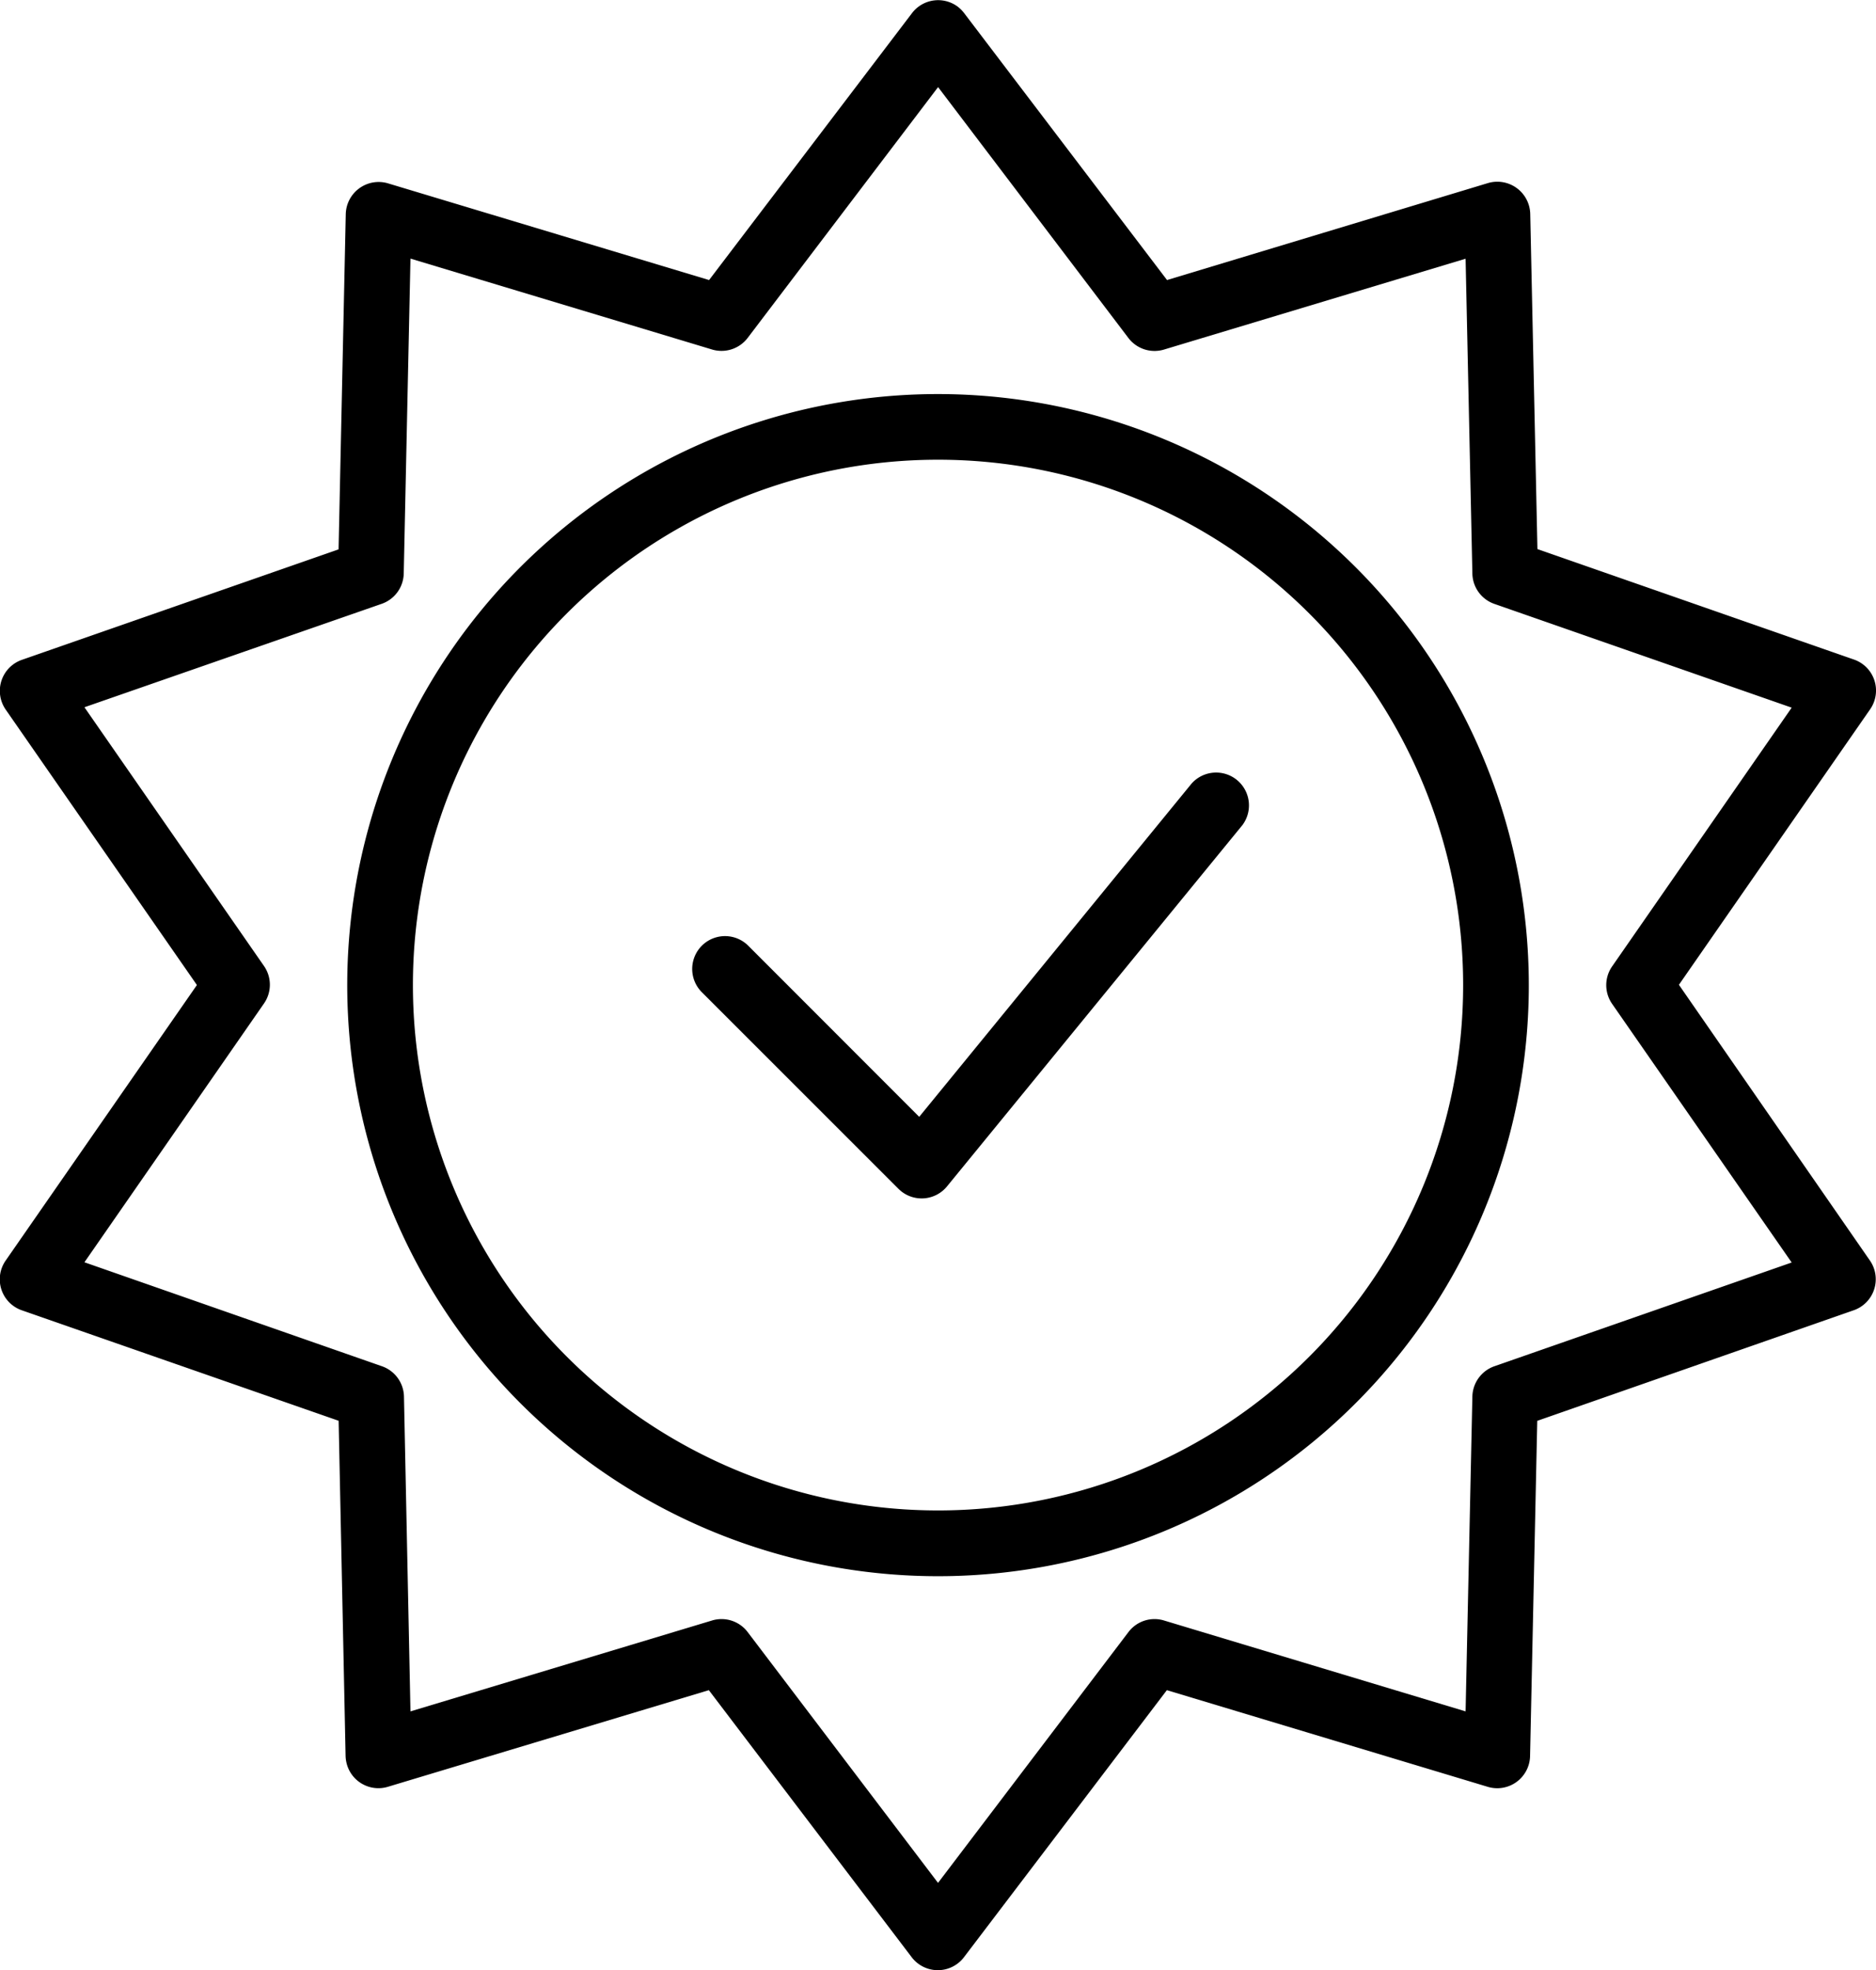
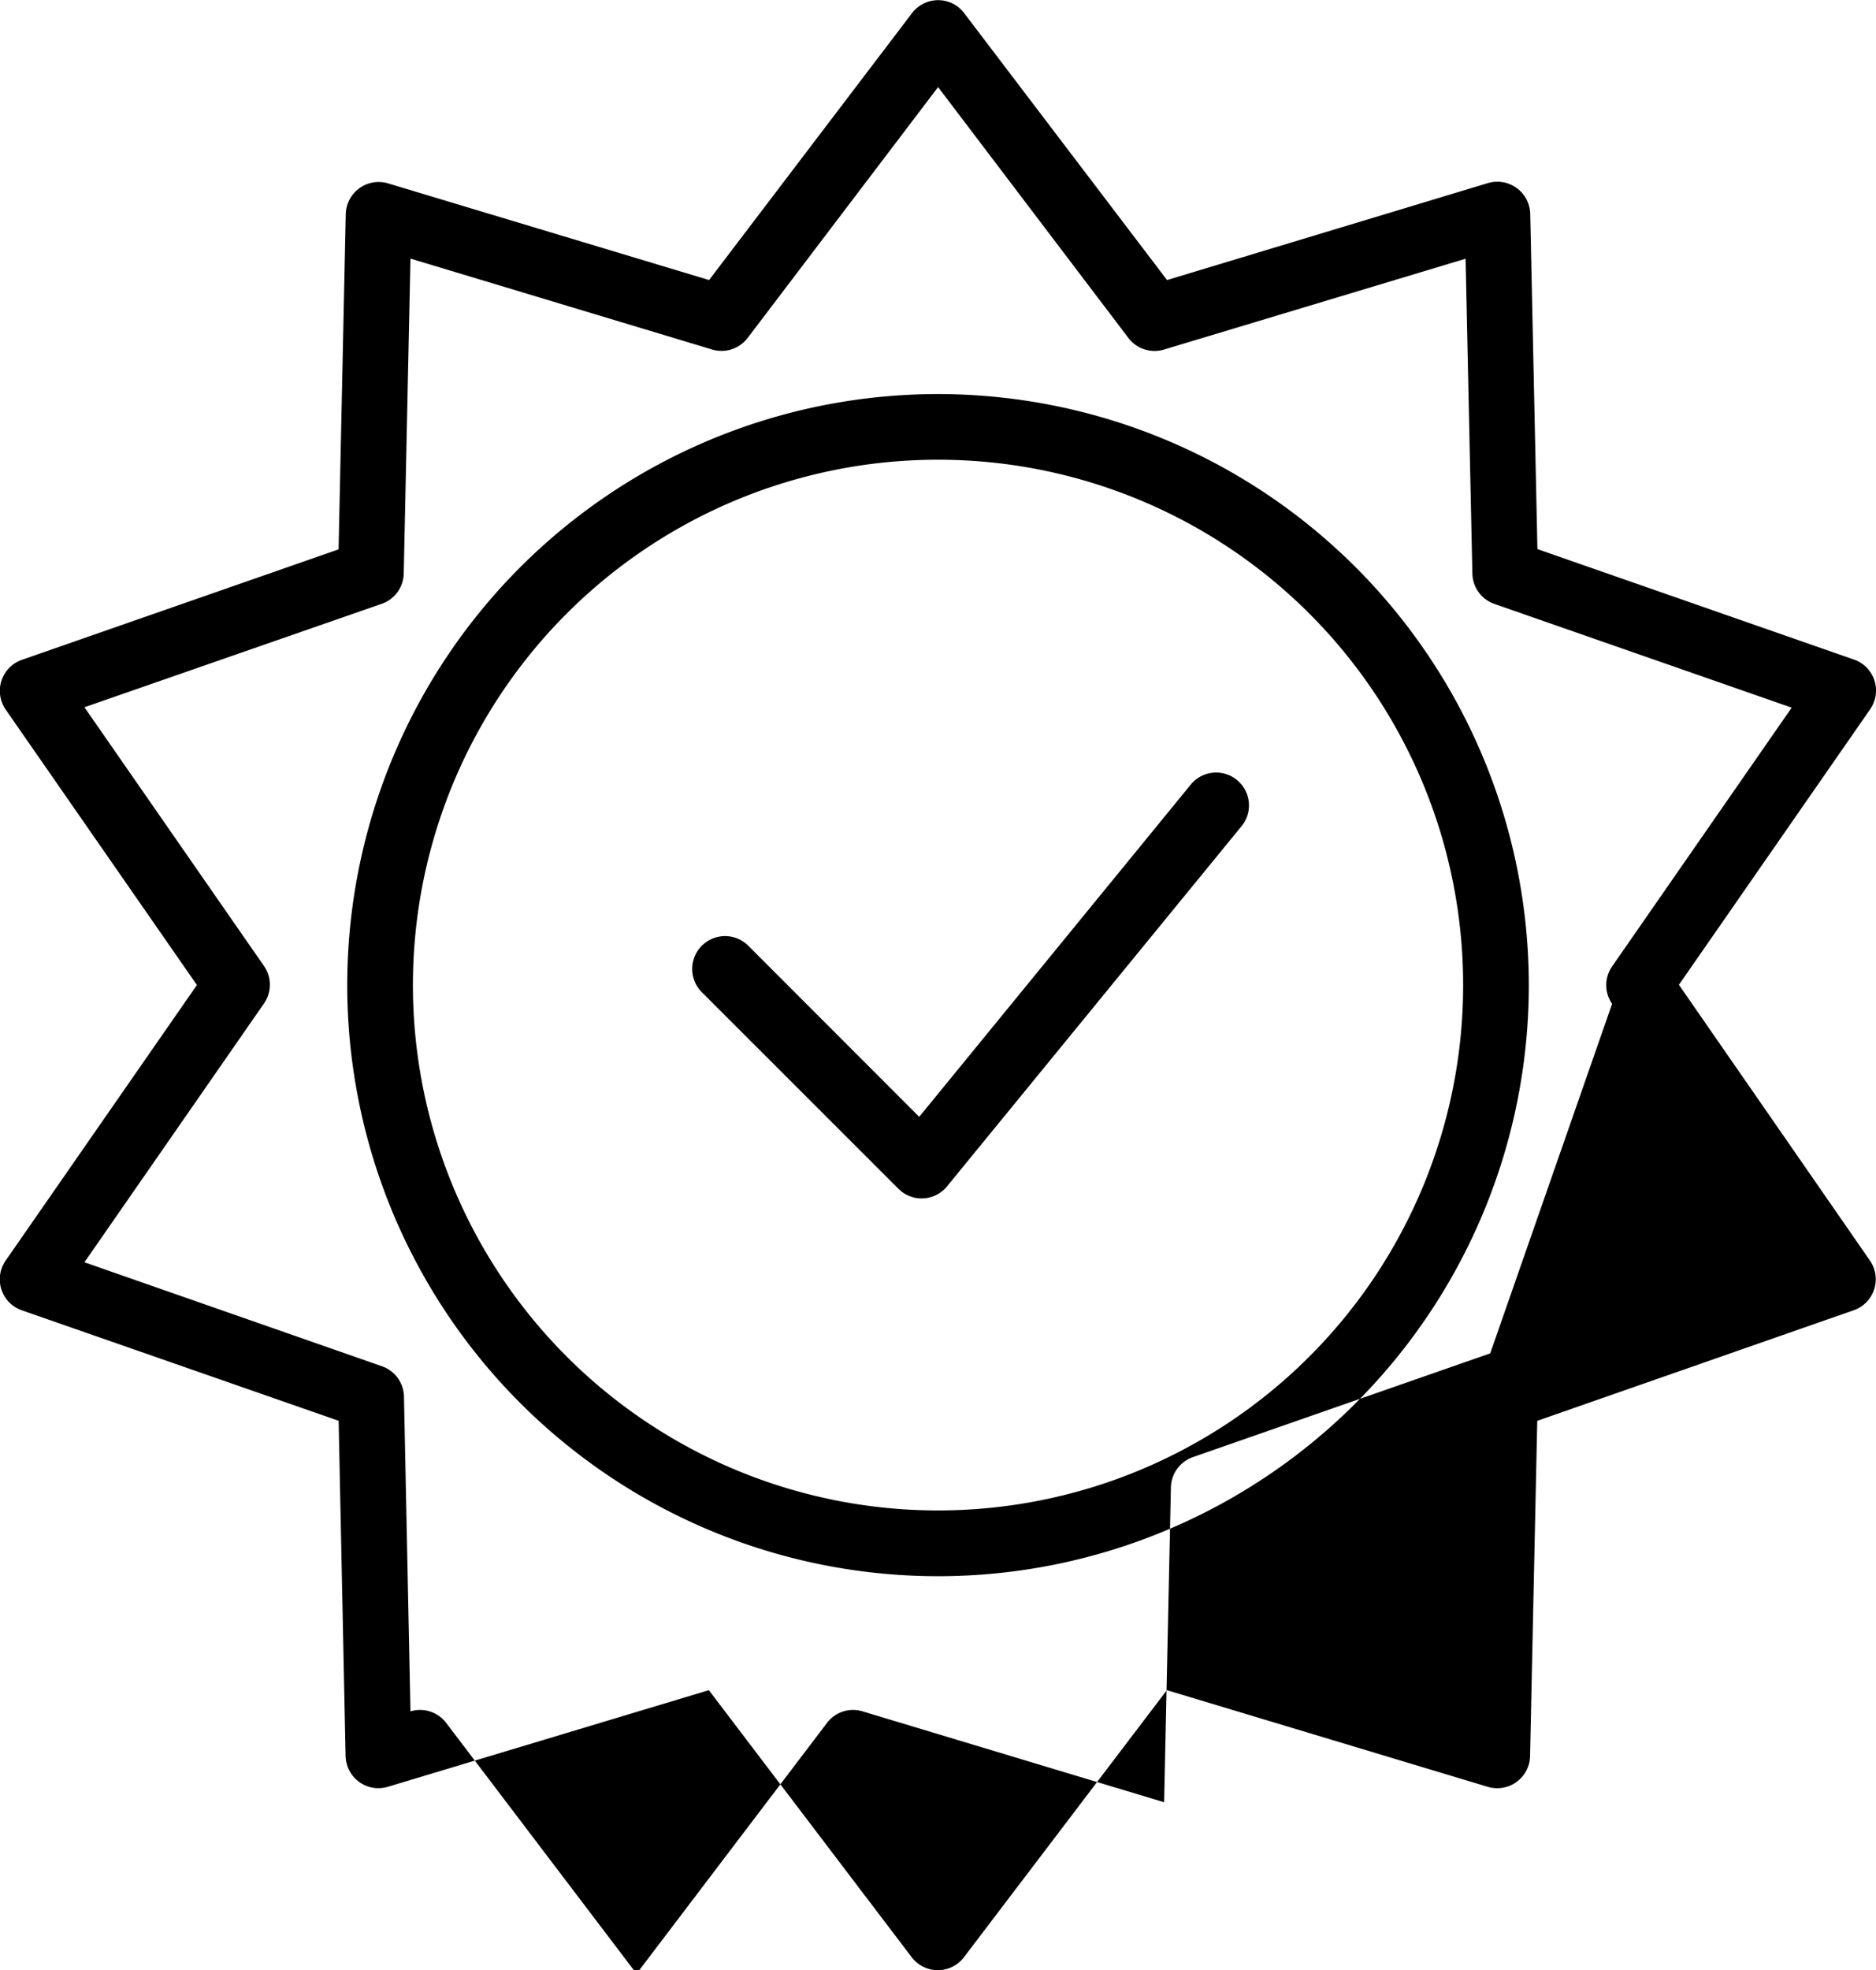
<svg xmlns="http://www.w3.org/2000/svg" viewBox="0 0 329.07 345.42">
  <defs>
    <style />
  </defs>
  <g id="Ebene_2" data-name="Ebene 2">
    <g id="Ebene_1-2" data-name="Ebene 1">
      <g id="Gruppe_550" data-name="Gruppe 550">
        <g id="Gruppe_549" data-name="Gruppe 549">
-           <path id="Pfad_221" data-name="Pfad 221" class="icon" d="M124.38,49.1,160,2.27A5.76,5.76,0,0,1,168,1.17a6.36,6.36,0,0,1,1.1,1.1L204.71,49.1l56.29-17a5.78,5.78,0,0,1,7.42,5.39l1.26,58.78,55.53,19.37a5.75,5.75,0,0,1,2.83,8.72l-33.54,48.3L328,221a5.76,5.76,0,0,1-2.83,8.72l-55.52,19.39-1.26,58.78a5.76,5.76,0,0,1-7.41,5.39l-56.3-16.95-35.59,46.82a5.76,5.76,0,0,1-9.17,0l-35.58-46.82-56.3,16.94a5.75,5.75,0,0,1-7.17-3.85,6.19,6.19,0,0,1-.25-1.54L59.4,249.1,3.86,229.74A5.75,5.75,0,0,1,1,221l33.54-48.3L1,124.41a5.76,5.76,0,0,1,2.83-8.72L59.39,96.32l1.26-58.78a5.77,5.77,0,0,1,7.42-5.39Zm40.17-33.83-33.42,44a5.77,5.77,0,0,1-6.25,2L72,45.34l-1.18,55.22A5.76,5.76,0,0,1,67,105.85L14.81,124l31.5,45.37a5.75,5.75,0,0,1,0,6.56l-31.5,45.38L67,239.54a5.76,5.76,0,0,1,3.86,5.29L72,300.05l52.88-15.93a5.75,5.75,0,0,1,6.25,2l33.41,44,33.42-44a5.73,5.73,0,0,1,6.24-2l52.88,15.93,1.19-55.22a5.76,5.76,0,0,1,3.86-5.29l52.15-18.19L282.78,176a5.75,5.75,0,0,1,0-6.56l31.5-45.37-52.15-18.19a5.75,5.75,0,0,1-3.86-5.29l-1.19-55.23L204.2,61.28a5.76,5.76,0,0,1-6.25-2Zm0,53.82A103.63,103.63,0,1,0,268.17,172.72h0A103.68,103.68,0,0,0,164.54,69.09Zm0,11.51a92.11,92.11,0,1,1-92.12,92.11A92.1,92.1,0,0,1,164.55,80.6Zm-3.31,115.21L209,137.4a5.76,5.76,0,0,1,8.91,7.29L166.12,208a5.75,5.75,0,0,1-8.09.82c-.15-.13-.3-.26-.44-.4L123.05,173.9a5.76,5.76,0,0,1,8.14-8.15Z" />
+           <path id="Pfad_221" data-name="Pfad 221" class="icon" d="M124.38,49.1,160,2.27A5.76,5.76,0,0,1,168,1.17a6.36,6.36,0,0,1,1.1,1.1L204.71,49.1l56.29-17a5.78,5.78,0,0,1,7.42,5.39l1.26,58.78,55.53,19.37a5.75,5.75,0,0,1,2.83,8.72l-33.54,48.3L328,221a5.76,5.76,0,0,1-2.83,8.72l-55.52,19.39-1.26,58.78a5.76,5.76,0,0,1-7.41,5.39l-56.3-16.95-35.59,46.82a5.76,5.76,0,0,1-9.17,0l-35.58-46.82-56.3,16.94a5.75,5.75,0,0,1-7.17-3.85,6.19,6.19,0,0,1-.25-1.54L59.4,249.1,3.86,229.74A5.75,5.75,0,0,1,1,221l33.54-48.3L1,124.41a5.76,5.76,0,0,1,2.83-8.72L59.39,96.32l1.26-58.78a5.77,5.77,0,0,1,7.42-5.39Zm40.17-33.83-33.42,44a5.77,5.77,0,0,1-6.25,2L72,45.34l-1.18,55.22A5.76,5.76,0,0,1,67,105.85L14.81,124l31.5,45.37a5.75,5.75,0,0,1,0,6.56l-31.5,45.38L67,239.54a5.76,5.76,0,0,1,3.86,5.29L72,300.05a5.75,5.75,0,0,1,6.25,2l33.41,44,33.42-44a5.73,5.73,0,0,1,6.24-2l52.88,15.93,1.19-55.22a5.76,5.76,0,0,1,3.86-5.29l52.15-18.19L282.78,176a5.75,5.75,0,0,1,0-6.56l31.5-45.37-52.15-18.19a5.75,5.75,0,0,1-3.86-5.29l-1.19-55.23L204.2,61.28a5.76,5.76,0,0,1-6.25-2Zm0,53.82A103.63,103.63,0,1,0,268.17,172.72h0A103.68,103.68,0,0,0,164.54,69.09Zm0,11.51a92.11,92.11,0,1,1-92.12,92.11A92.1,92.1,0,0,1,164.55,80.6Zm-3.31,115.21L209,137.4a5.76,5.76,0,0,1,8.91,7.29L166.12,208a5.75,5.75,0,0,1-8.09.82c-.15-.13-.3-.26-.44-.4L123.05,173.9a5.76,5.76,0,0,1,8.14-8.15Z" />
        </g>
      </g>
    </g>
  </g>
</svg>